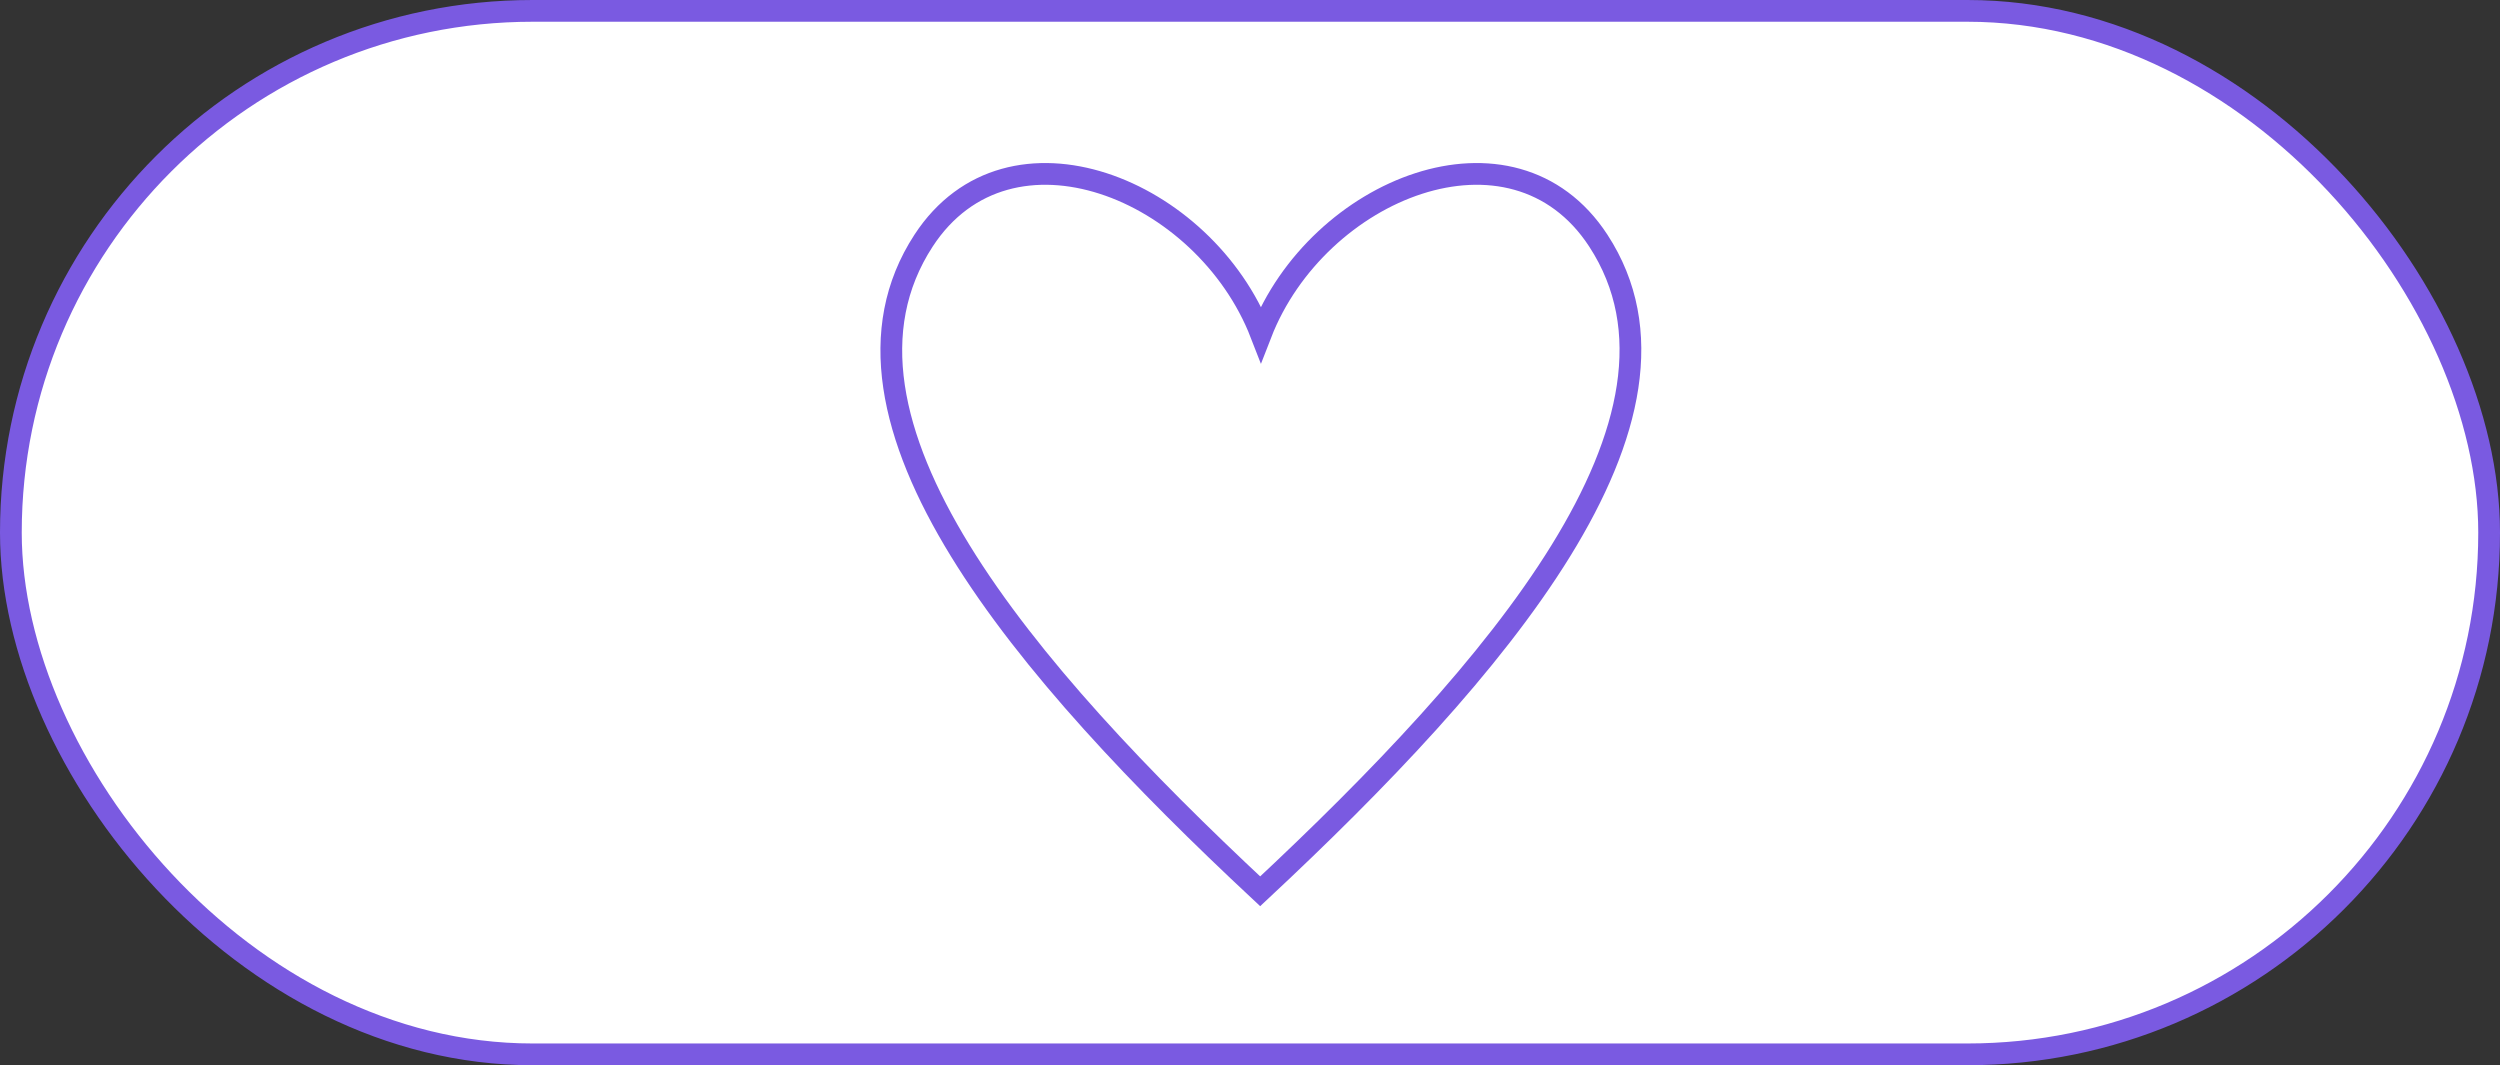
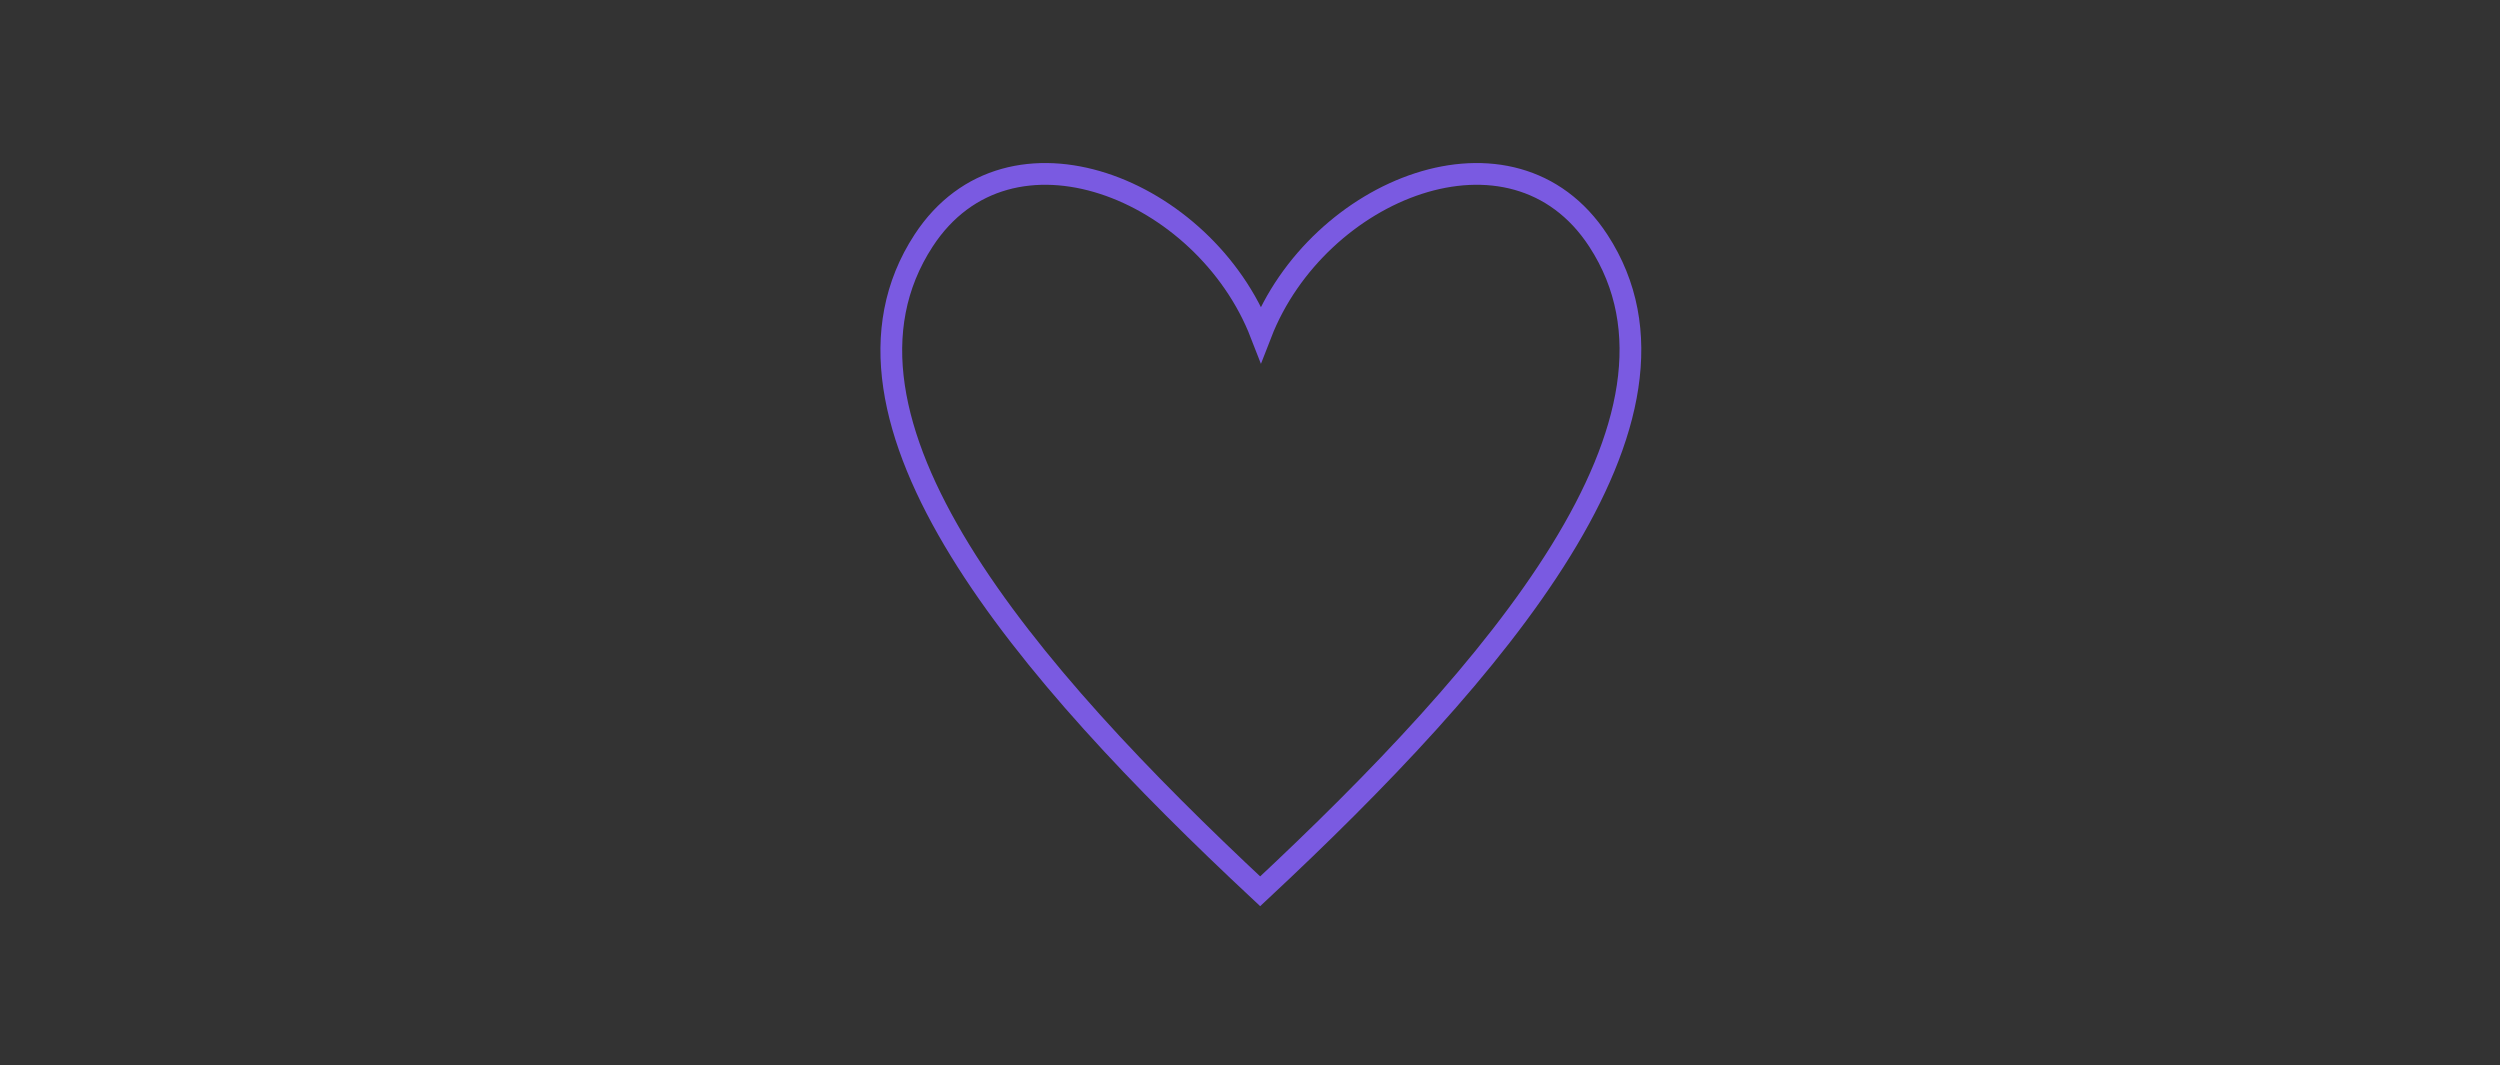
<svg xmlns="http://www.w3.org/2000/svg" width="115" height="49" viewBox="0 0 115 49" fill="none">
  <rect x="0" y="0" width="115" height="49" fill="#333333" stroke="none" />
-   <rect x="0.5" y="0.5" width="114" height="48" rx="24" fill="white" stroke="#7A5AE1" />
  <path d="M57.968 41C47.154 30.903 37.135 19.268 42.485 11.068C46.426 5.028 55.41 8.674 58.003 15.356C60.596 8.674 69.581 5.028 73.522 11.068C78.872 19.268 68.781 30.903 57.968 41Z" stroke="#7A5AE1" />
</svg>